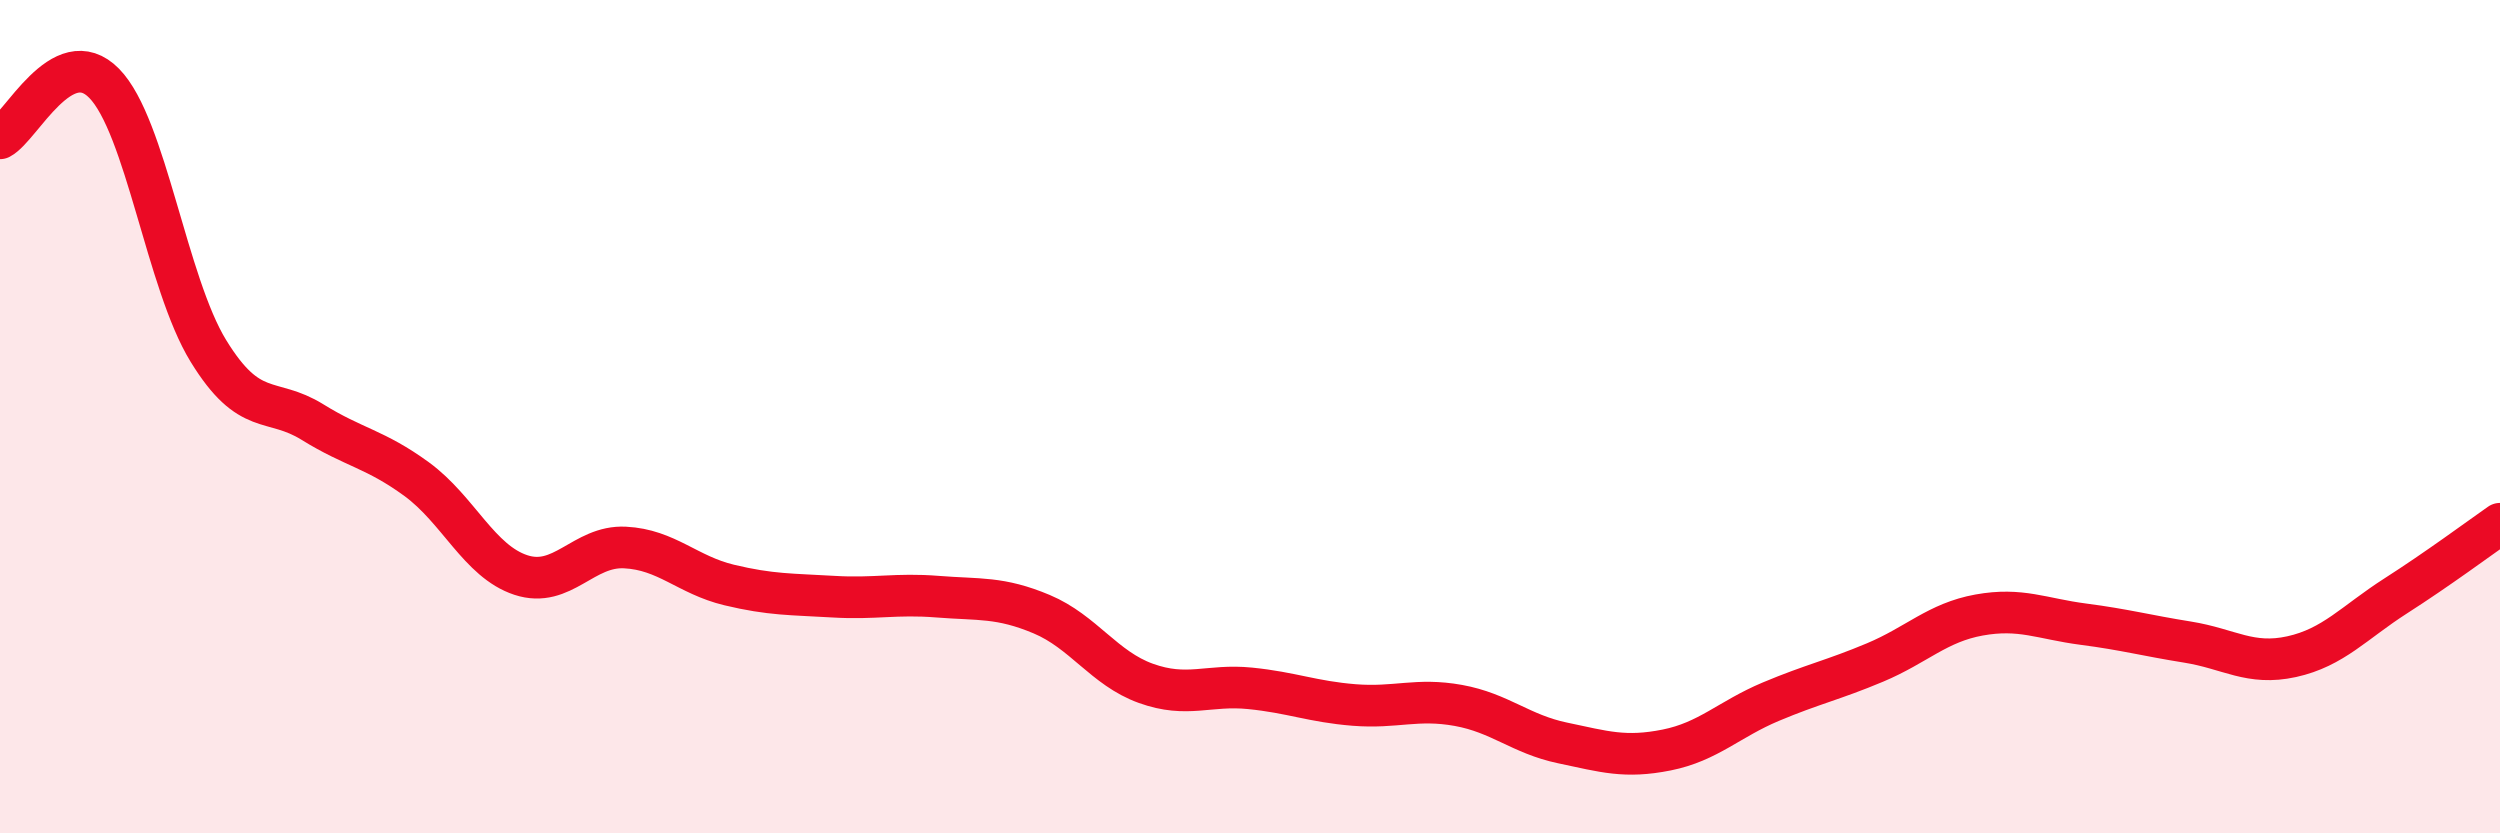
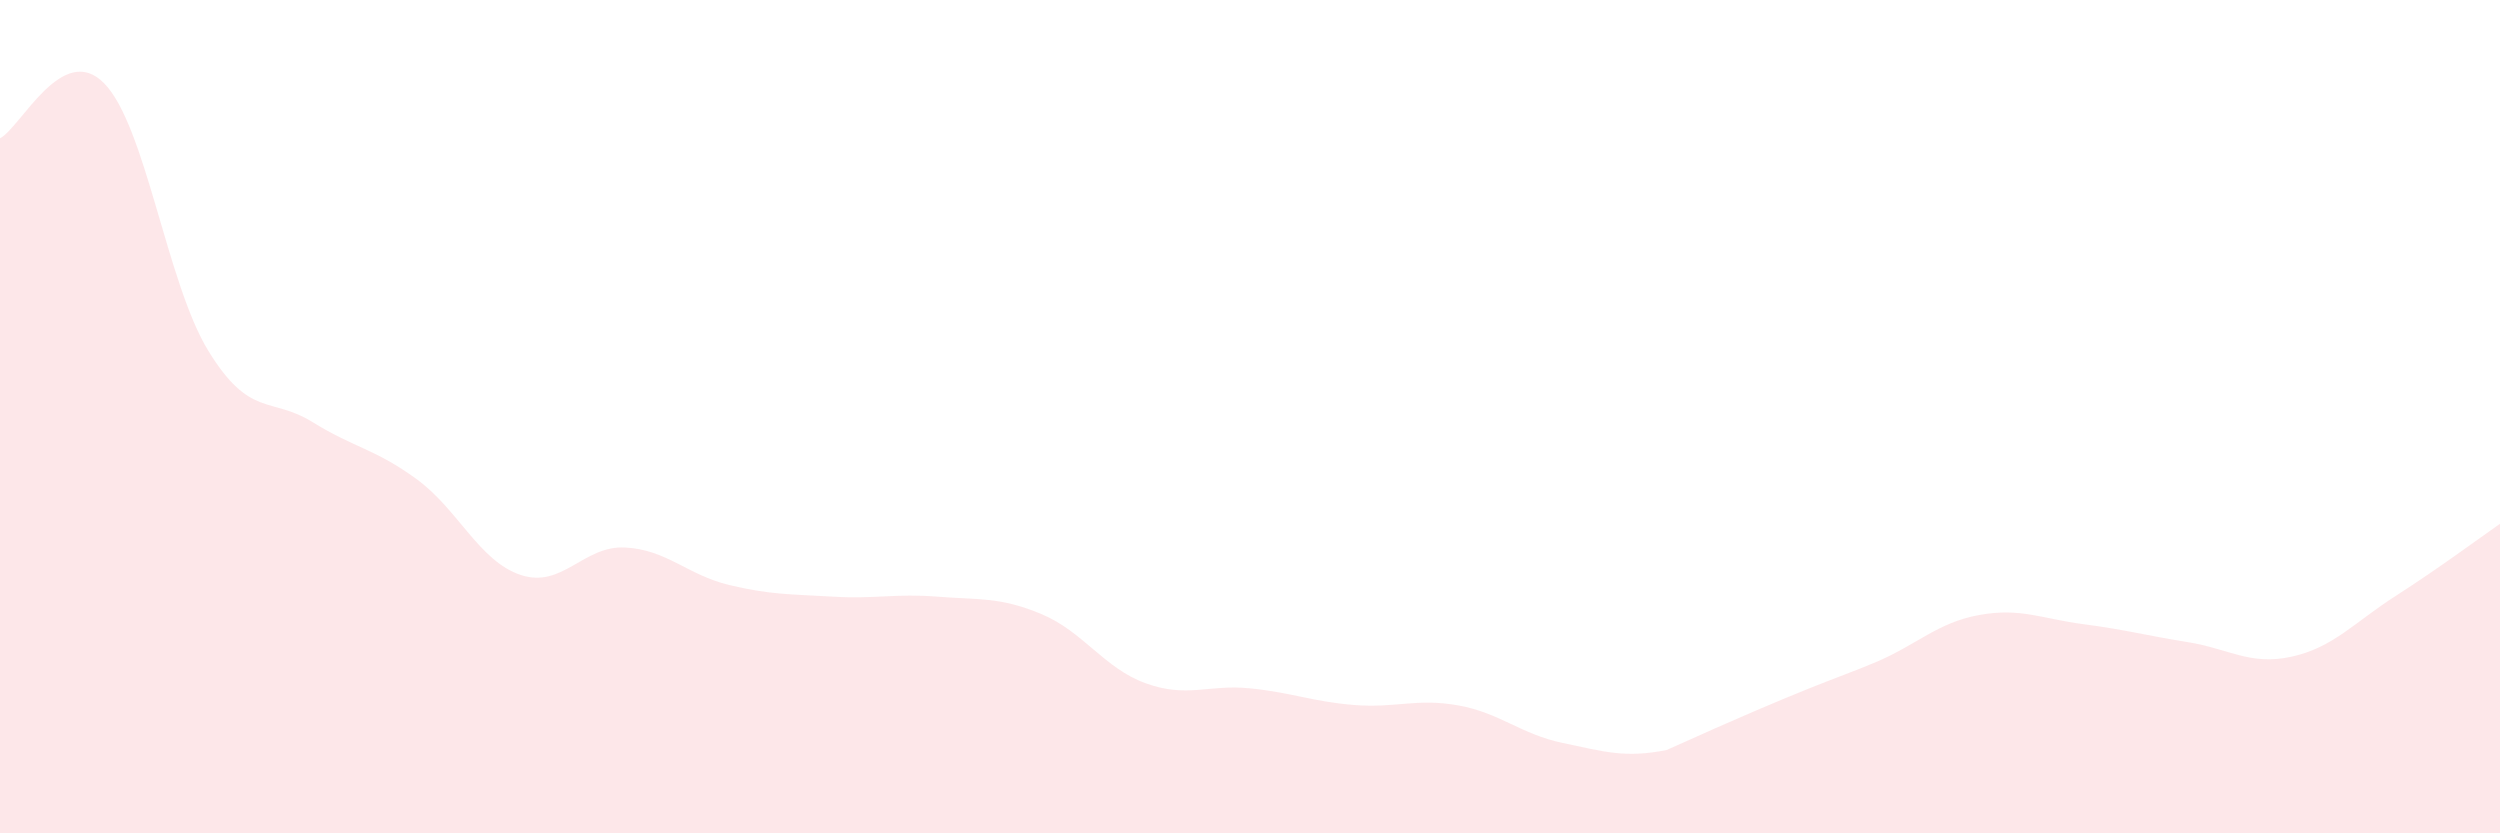
<svg xmlns="http://www.w3.org/2000/svg" width="60" height="20" viewBox="0 0 60 20">
-   <path d="M 0,3.32 C 0.5,3.06 1.5,0.98 2.5,2 C 3.5,3.02 4,6.79 5,8.42 C 6,10.05 6.5,9.51 7.5,10.13 C 8.5,10.75 9,10.77 10,11.5 C 11,12.23 11.5,13.47 12.5,13.8 C 13.5,14.13 14,13.09 15,13.14 C 16,13.19 16.5,13.8 17.5,14.04 C 18.5,14.28 19,14.26 20,14.32 C 21,14.38 21.5,14.24 22.5,14.32 C 23.5,14.4 24,14.32 25,14.74 C 26,15.16 26.5,16.04 27.5,16.4 C 28.5,16.76 29,16.42 30,16.52 C 31,16.62 31.5,16.84 32.5,16.92 C 33.5,17 34,16.75 35,16.93 C 36,17.11 36.5,17.62 37.5,17.83 C 38.5,18.04 39,18.2 40,18 C 41,17.8 41.5,17.26 42.5,16.84 C 43.5,16.42 44,16.32 45,15.9 C 46,15.48 46.5,14.94 47.5,14.76 C 48.5,14.58 49,14.85 50,14.98 C 51,15.11 51.5,15.25 52.5,15.41 C 53.5,15.57 54,15.98 55,15.76 C 56,15.54 56.5,14.94 57.5,14.3 C 58.5,13.66 59.5,12.92 60,12.57L60 20L0 20Z" fill="#EB0A25" opacity="0.1" stroke-linecap="round" stroke-linejoin="round" />
-   <path d="M 0,3.32 C 0.5,3.06 1.5,0.98 2.5,2 C 3.5,3.02 4,6.79 5,8.42 C 6,10.05 6.5,9.51 7.5,10.13 C 8.5,10.75 9,10.77 10,11.5 C 11,12.23 11.5,13.47 12.5,13.8 C 13.5,14.13 14,13.09 15,13.14 C 16,13.19 16.5,13.8 17.5,14.04 C 18.5,14.28 19,14.26 20,14.32 C 21,14.38 21.5,14.24 22.5,14.32 C 23.5,14.4 24,14.32 25,14.74 C 26,15.16 26.5,16.04 27.5,16.4 C 28.5,16.76 29,16.42 30,16.52 C 31,16.62 31.5,16.84 32.5,16.92 C 33.5,17 34,16.75 35,16.93 C 36,17.11 36.5,17.62 37.5,17.83 C 38.5,18.04 39,18.2 40,18 C 41,17.8 41.5,17.26 42.5,16.84 C 43.5,16.42 44,16.32 45,15.9 C 46,15.48 46.5,14.94 47.5,14.76 C 48.5,14.58 49,14.85 50,14.98 C 51,15.11 51.5,15.25 52.5,15.41 C 53.5,15.57 54,15.98 55,15.76 C 56,15.54 56.5,14.94 57.5,14.3 C 58.5,13.66 59.5,12.92 60,12.57" stroke="#EB0A25" stroke-width="1" fill="none" stroke-linecap="round" stroke-linejoin="round" />
+   <path d="M 0,3.32 C 0.5,3.06 1.5,0.98 2.5,2 C 3.5,3.02 4,6.79 5,8.42 C 6,10.05 6.5,9.51 7.5,10.13 C 8.5,10.75 9,10.77 10,11.5 C 11,12.23 11.5,13.47 12.5,13.8 C 13.5,14.13 14,13.09 15,13.14 C 16,13.19 16.5,13.8 17.5,14.04 C 18.5,14.28 19,14.26 20,14.32 C 21,14.38 21.5,14.24 22.5,14.32 C 23.5,14.4 24,14.32 25,14.74 C 26,15.16 26.5,16.04 27.5,16.4 C 28.5,16.76 29,16.42 30,16.52 C 31,16.62 31.5,16.84 32.5,16.92 C 33.5,17 34,16.75 35,16.93 C 36,17.11 36.5,17.62 37.5,17.83 C 38.5,18.04 39,18.2 40,18 C 43.5,16.42 44,16.32 45,15.9 C 46,15.48 46.5,14.94 47.5,14.76 C 48.5,14.58 49,14.85 50,14.98 C 51,15.11 51.5,15.25 52.5,15.41 C 53.5,15.57 54,15.98 55,15.76 C 56,15.54 56.5,14.94 57.5,14.3 C 58.5,13.66 59.5,12.92 60,12.57L60 20L0 20Z" fill="#EB0A25" opacity="0.1" stroke-linecap="round" stroke-linejoin="round" />
</svg>